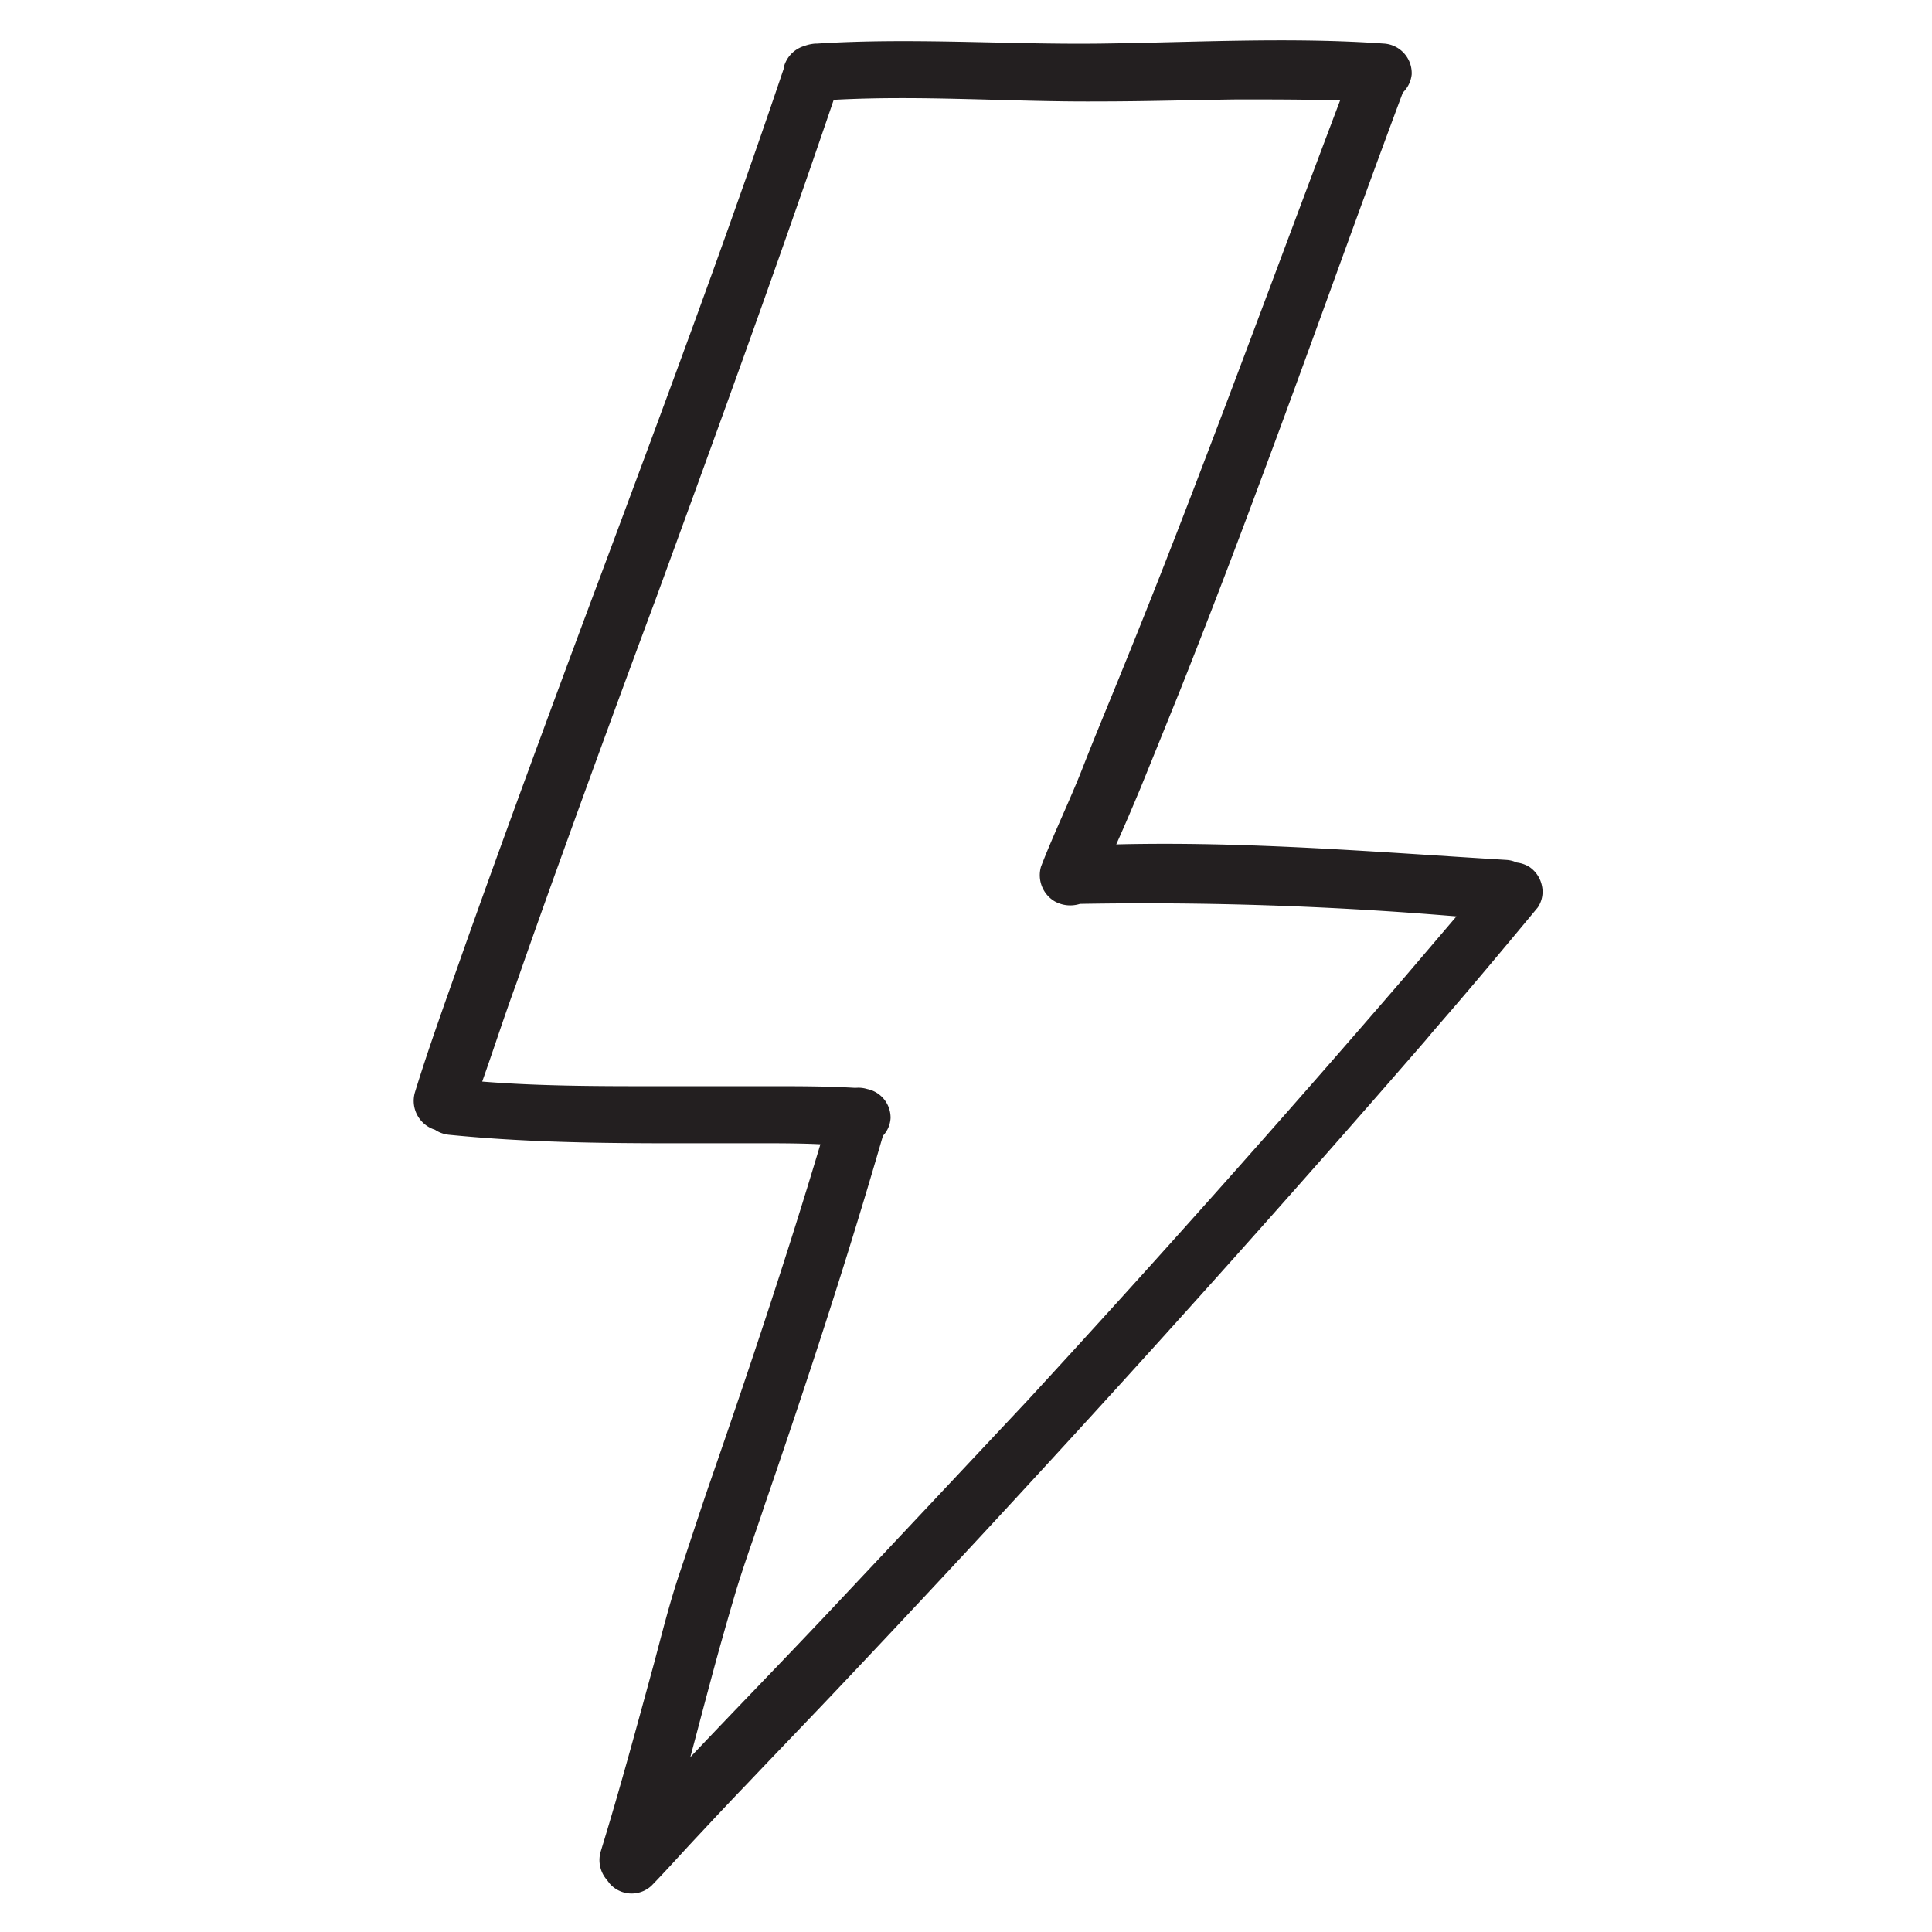
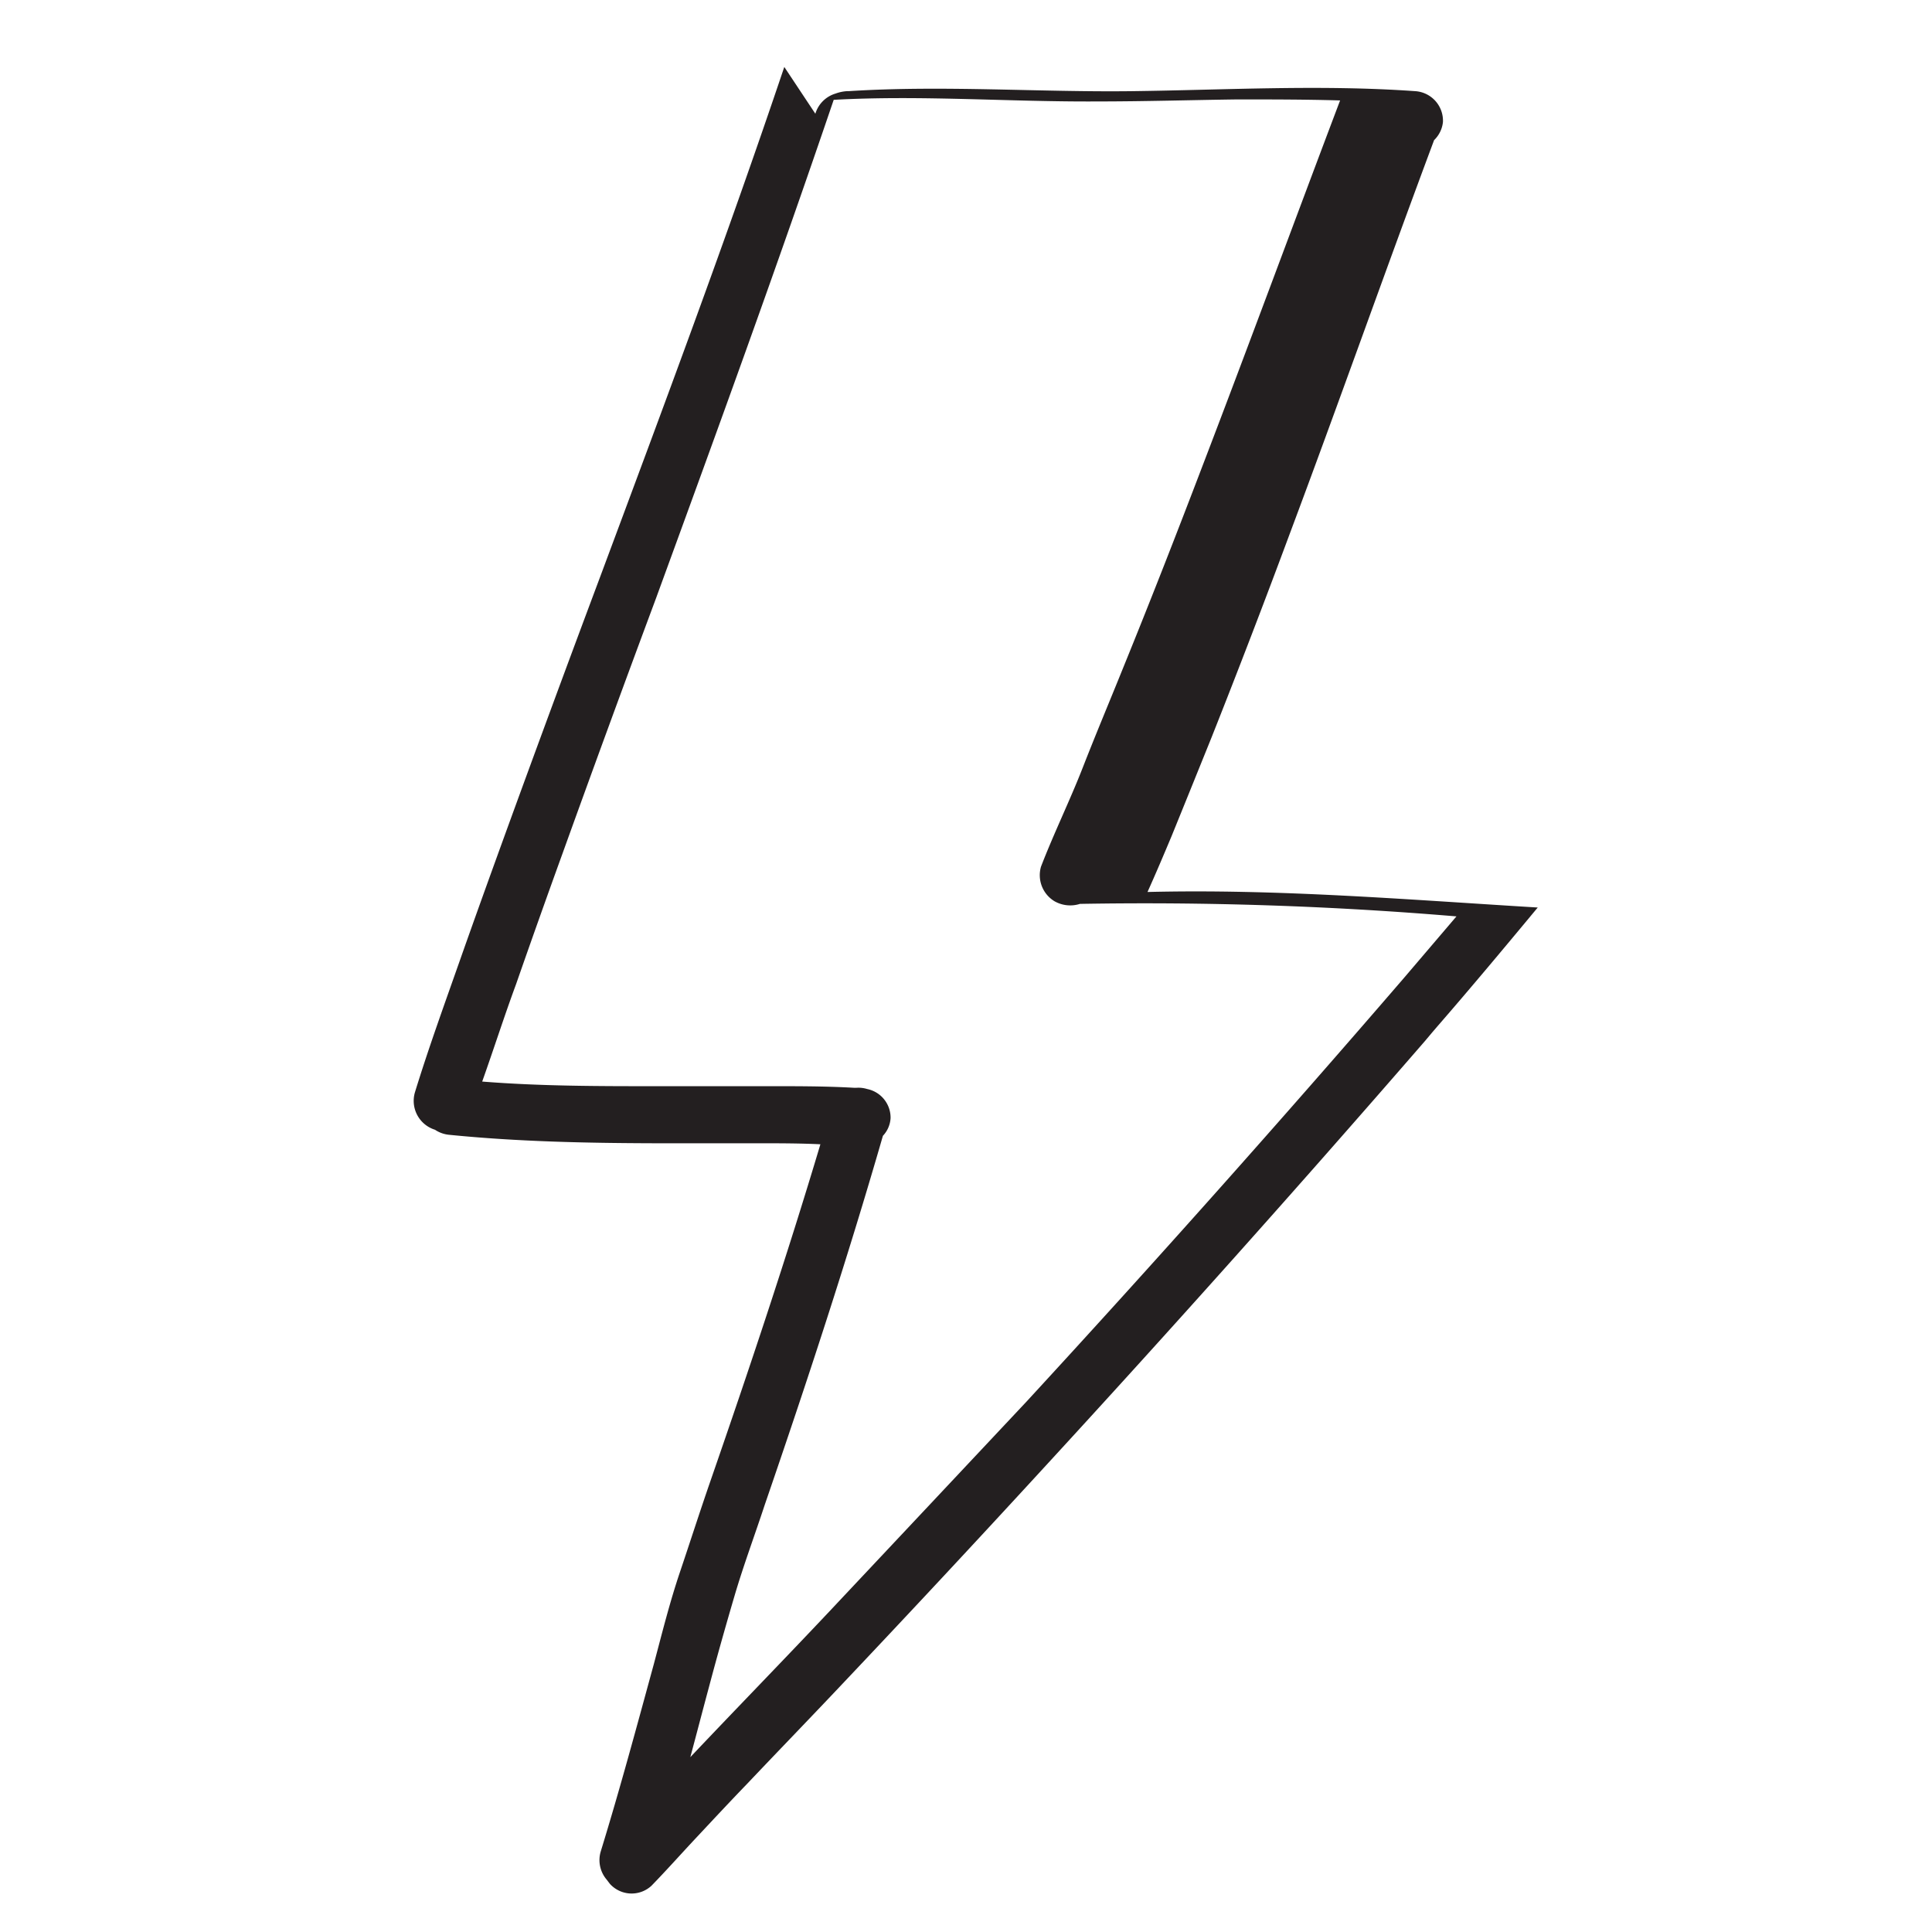
<svg xmlns="http://www.w3.org/2000/svg" data-name="Layer 3" viewBox="0 0 95.8 95.8">
-   <path d="M38.89 3.32c-2.86 8.49-6 16.88-9.13 25.28q-2.36 6.3-4.66 12.62c-.78 2.15-1.56 4.31-2.32 6.47s-1.54 4.31-2.21 6.49a1.5 1.5 0 0 0 1 1.84 1.51 1.51 0 0 0 .7.25c3.39.34 6.79.41 10.2.42h5.1c1 0 2.08 0 3.11.05-1.68 5.62-3.53 11.15-5.45 16.69-.52 1.5-1 3-1.51 4.51s-.88 3-1.29 4.54c-.85 3.11-1.69 6.23-2.64 9.32a1.49 1.49 0 0 0 .29 1.4l.16.21a1.45 1.45 0 0 0 2.06.1c.75-.77 1.46-1.57 2.2-2.36s1.68-1.8 2.53-2.68c1.62-1.71 3.26-3.4 4.88-5.12q4.91-5.19 9.74-10.45 9.65-10.49 19-21.27l.37-.44.24-.28C72.92 49 74.59 47 76.25 45a1.39 1.39 0 0 0 .2-1.11 1.49 1.49 0 0 0-.61-.9 1.53 1.53 0 0 0-.63-.22 1.42 1.42 0 0 0-.51-.13c-6.44-.39-12.9-.93-19.35-.77.41-.91.8-1.83 1.19-2.76q1-2.46 2-4.94a480 480 0 0 0 3.84-10c2.44-6.51 4.75-13.07 7.18-19.58a1.46 1.46 0 0 0 .44-.9 1.47 1.47 0 0 0-1.38-1.53c-4.66-.33-9.35-.06-14 0s-9.4-.3-14.09 0h-.08a2 2 0 0 0-.57.12 1.49 1.49 0 0 0-1 1Zm-4.66 83.81c.31-1.15.61-2.31.92-3.46.4-1.51.82-3 1.27-4.53s1-3 1.5-4.52C40 68.57 42 62.49 43.78 56.32a1.39 1.39 0 0 0 .38-.88A1.45 1.45 0 0 0 43 54a1.48 1.48 0 0 0-.55-.06h-.08c-1.55-.09-3.12-.08-4.67-.08h-5.11c-2.9 0-5.79 0-8.68-.23.58-1.63 1.09-3.23 1.68-4.83q1.13-3.24 2.3-6.47 2.28-6.33 4.63-12.64c3-8.21 6-16.44 8.82-24.74 4.37-.24 8.76.11 13.13.08 2.29 0 4.58-.07 6.87-.1 1.7 0 3.4 0 5.11.05-2.27 6-4.52 12.11-6.83 18.14-1.27 3.33-2.57 6.66-3.93 10-.67 1.66-1.36 3.3-2 4.94s-1.43 3.25-2.07 4.91a1.51 1.51 0 0 0 .67 1.72 1.58 1.58 0 0 0 1.26.13 184.56 184.56 0 0 1 18.67.62l-2.61 3.06q-9.18 10.65-18.71 21-4.9 5.22-9.78 10.41c-2.28 2.42-4.6 4.8-6.89 7.22Z" fill="#231f20" />
+   <path d="M38.89 3.32c-2.86 8.49-6 16.88-9.13 25.28q-2.36 6.3-4.66 12.62c-.78 2.15-1.56 4.31-2.32 6.47s-1.54 4.31-2.21 6.49a1.5 1.5 0 0 0 1 1.84 1.51 1.51 0 0 0 .7.25c3.39.34 6.79.41 10.2.42h5.1c1 0 2.08 0 3.11.05-1.68 5.62-3.53 11.15-5.45 16.69-.52 1.5-1 3-1.51 4.51s-.88 3-1.29 4.54c-.85 3.11-1.69 6.23-2.64 9.32a1.49 1.49 0 0 0 .29 1.4l.16.21a1.45 1.45 0 0 0 2.06.1c.75-.77 1.46-1.57 2.2-2.36s1.68-1.8 2.53-2.68c1.62-1.71 3.26-3.4 4.88-5.12q4.91-5.19 9.74-10.45 9.65-10.49 19-21.27l.37-.44.24-.28C72.92 49 74.59 47 76.25 45c-6.44-.39-12.9-.93-19.35-.77.41-.91.8-1.83 1.19-2.76q1-2.46 2-4.94a480 480 0 0 0 3.84-10c2.44-6.51 4.75-13.07 7.18-19.58a1.46 1.46 0 0 0 .44-.9 1.47 1.47 0 0 0-1.38-1.53c-4.66-.33-9.35-.06-14 0s-9.4-.3-14.09 0h-.08a2 2 0 0 0-.57.12 1.49 1.49 0 0 0-1 1Zm-4.66 83.81c.31-1.15.61-2.31.92-3.46.4-1.51.82-3 1.27-4.53s1-3 1.5-4.52C40 68.57 42 62.49 43.78 56.32a1.39 1.39 0 0 0 .38-.88A1.45 1.45 0 0 0 43 54a1.48 1.48 0 0 0-.55-.06h-.08c-1.55-.09-3.12-.08-4.67-.08h-5.11c-2.9 0-5.79 0-8.68-.23.58-1.63 1.09-3.23 1.68-4.83q1.13-3.24 2.3-6.47 2.28-6.33 4.63-12.64c3-8.21 6-16.44 8.82-24.74 4.37-.24 8.76.11 13.13.08 2.29 0 4.58-.07 6.87-.1 1.7 0 3.4 0 5.11.05-2.27 6-4.52 12.11-6.83 18.14-1.27 3.33-2.57 6.66-3.93 10-.67 1.66-1.36 3.3-2 4.94s-1.43 3.25-2.07 4.91a1.51 1.51 0 0 0 .67 1.72 1.58 1.58 0 0 0 1.26.13 184.56 184.56 0 0 1 18.67.62l-2.61 3.06q-9.18 10.65-18.71 21-4.9 5.22-9.78 10.41c-2.28 2.42-4.6 4.8-6.89 7.22Z" fill="#231f20" />
</svg>